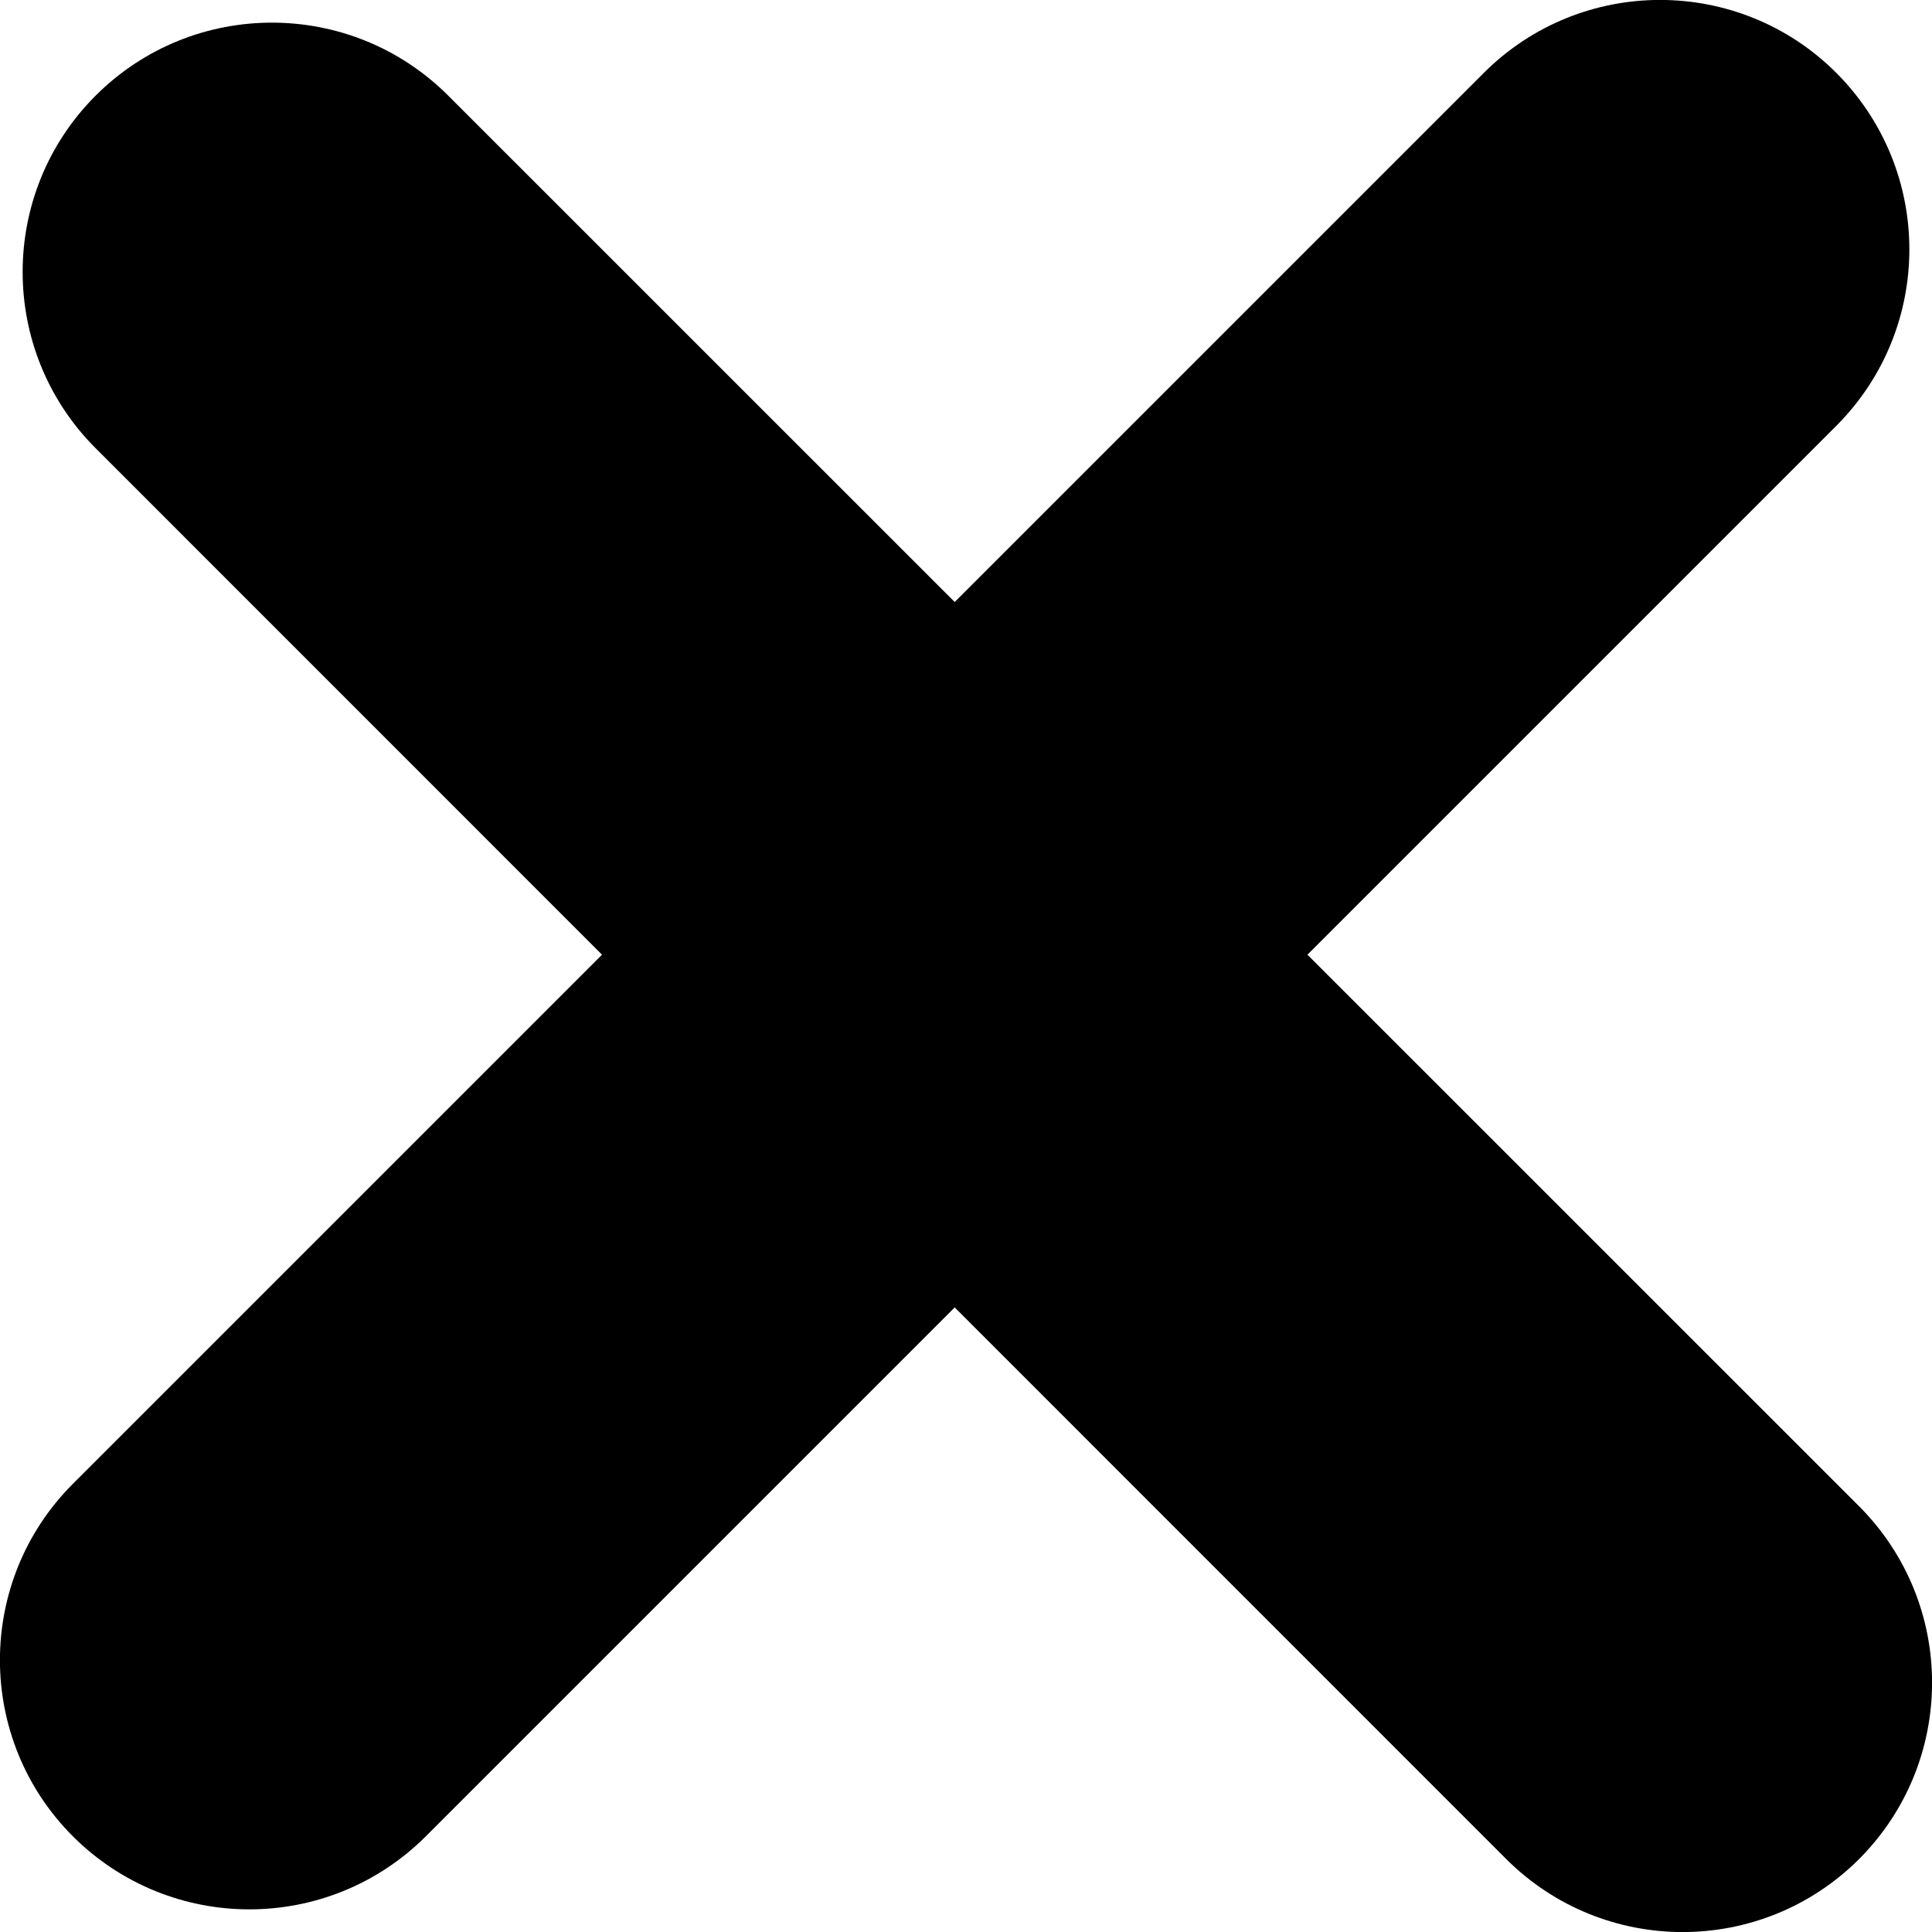
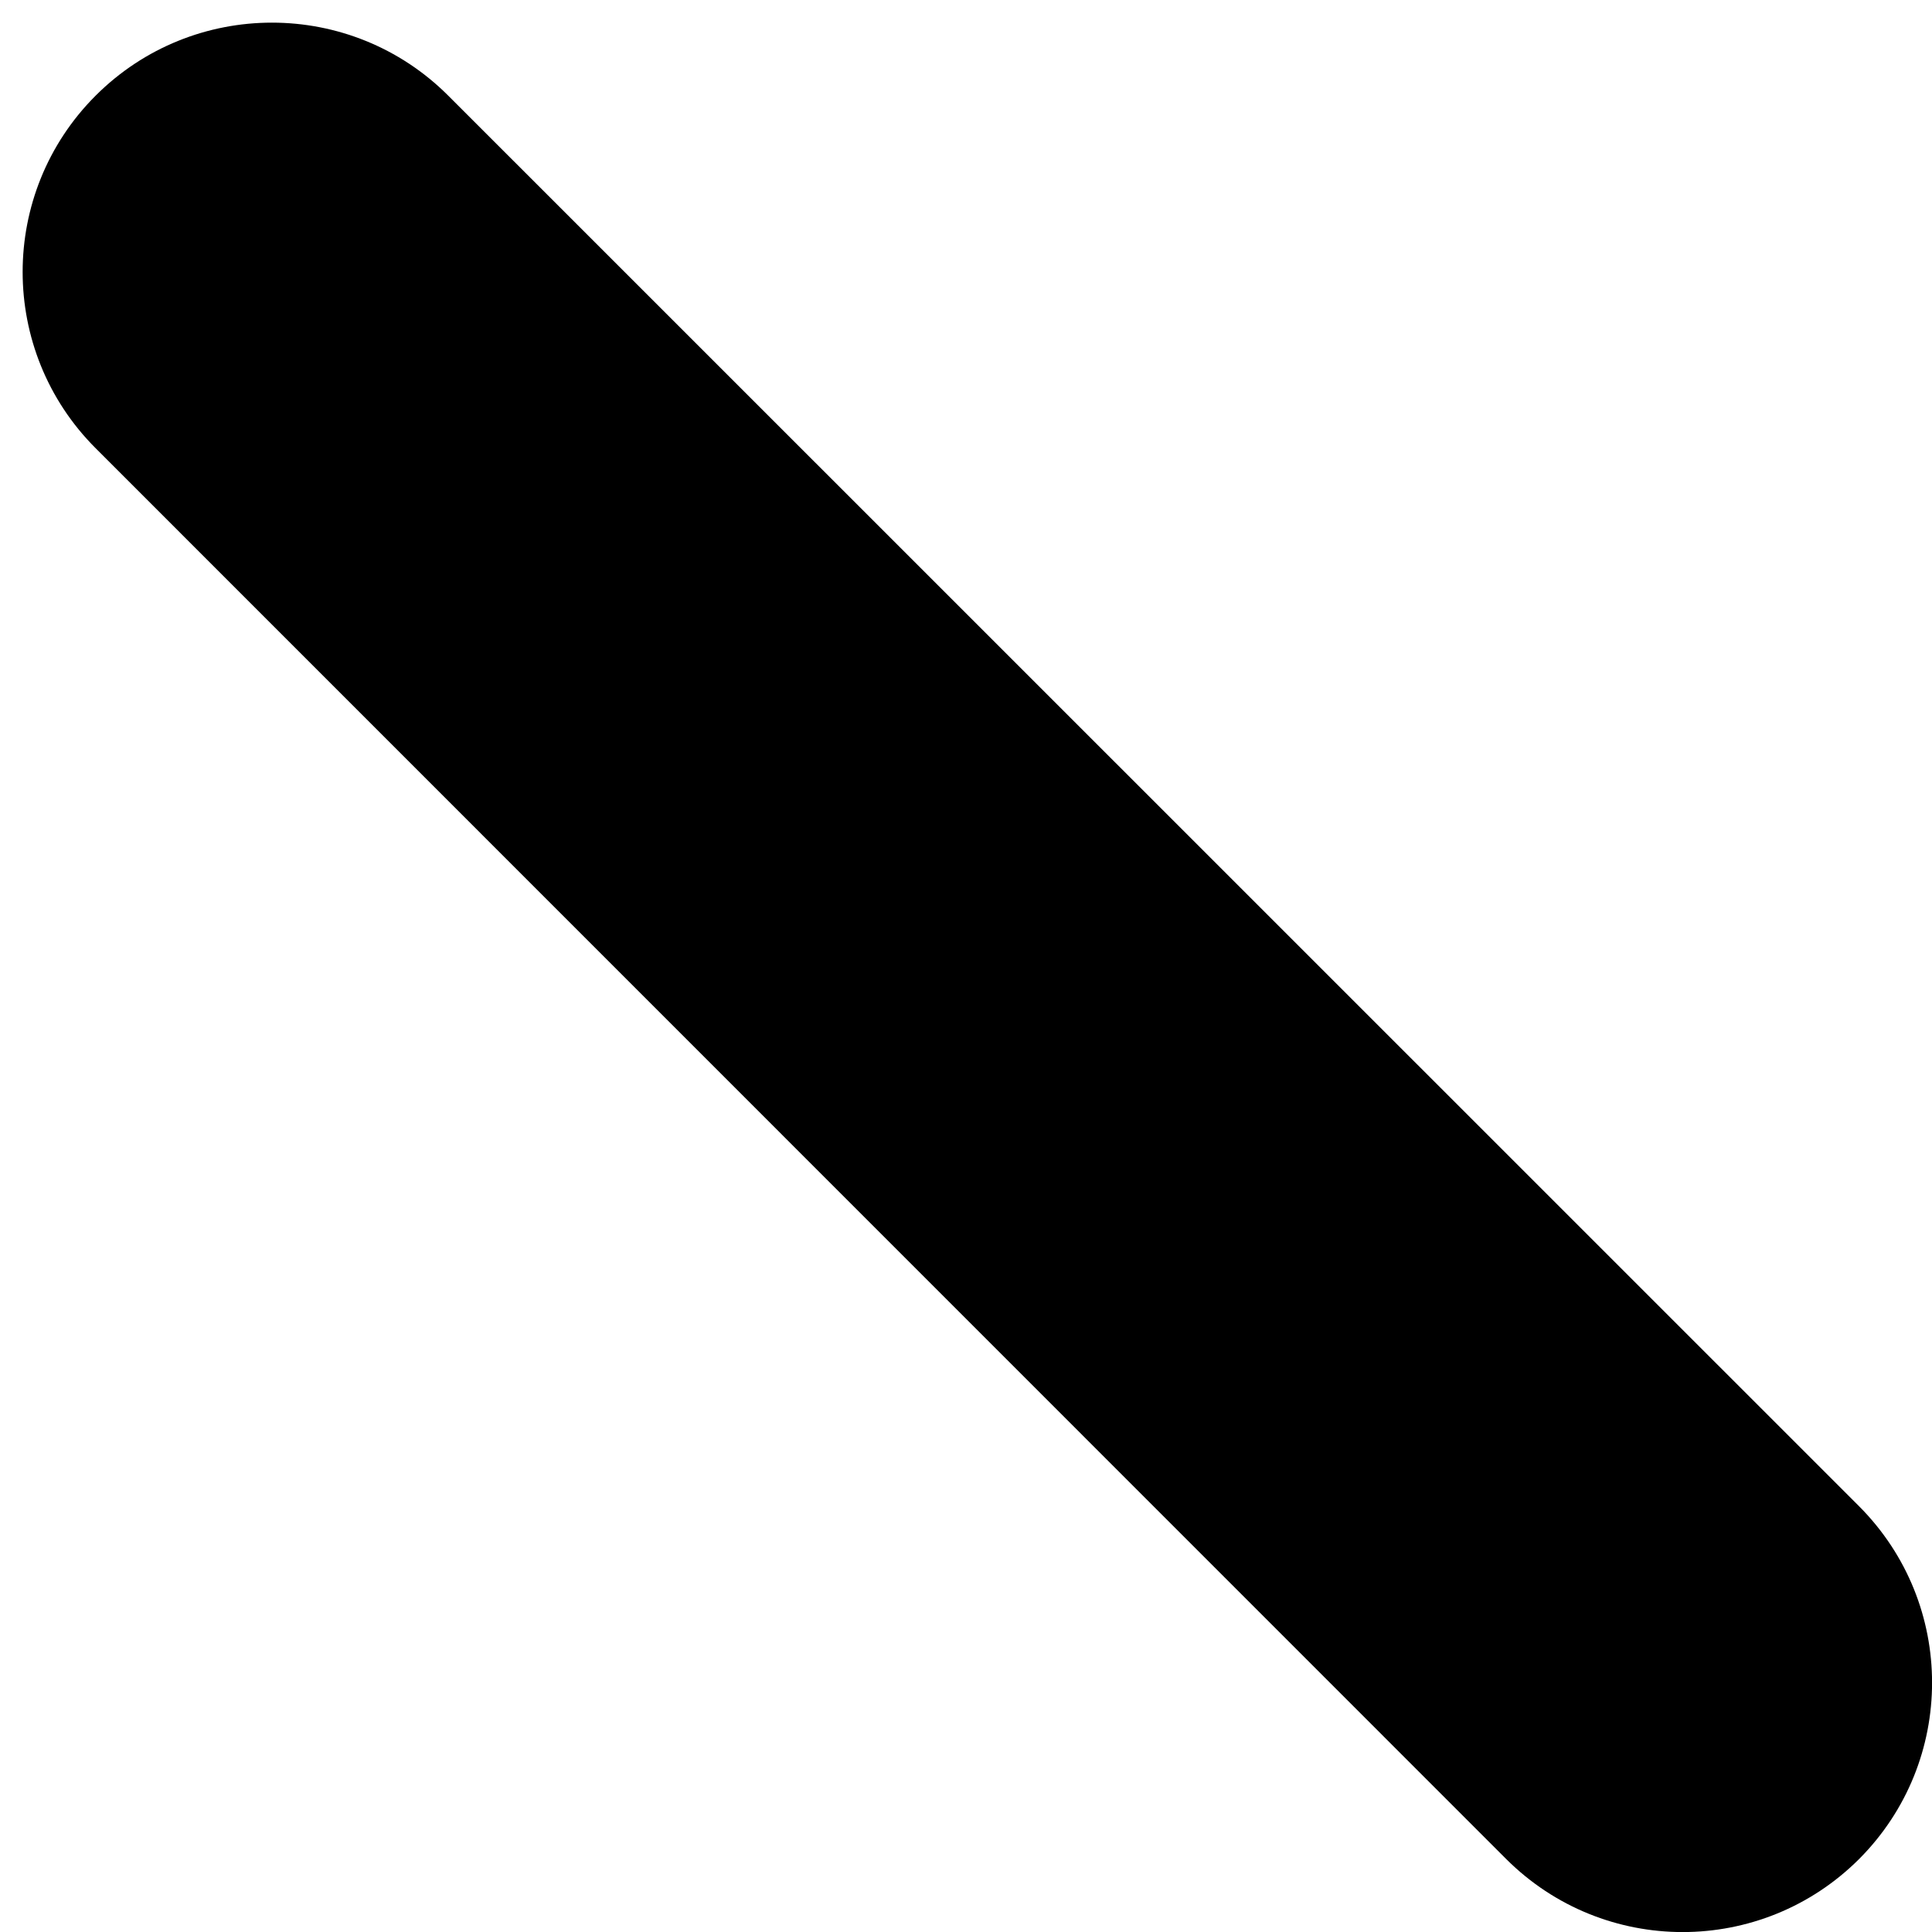
<svg xmlns="http://www.w3.org/2000/svg" width="8" height="8" viewBox="0 0 8 8" fill="none">
-   <path d="M0.396 1.856C-0.007 1.453 -0.007 0.799 0.396 0.396C0.799 -0.007 1.453 -0.007 1.856 0.396L7.698 6.237C8.101 6.641 8.101 7.294 7.698 7.698C7.294 8.101 6.641 8.101 6.237 7.698L0.396 1.856Z" fill="black" />
-   <path d="M7.604 1.763C8.007 1.359 8.007 0.706 7.604 0.302C7.201 -0.101 6.547 -0.101 6.144 0.302L0.302 6.144C-0.101 6.547 -0.101 7.201 0.302 7.604C0.706 8.007 1.359 8.007 1.763 7.604L7.604 1.763Z" fill="black" />
+   <path d="M0.396 1.856C-0.007 1.453 -0.007 0.799 0.396 0.396C0.799 -0.007 1.453 -0.007 1.856 0.396L7.698 6.237C8.101 6.641 8.101 7.294 7.698 7.698C7.294 8.101 6.641 8.101 6.237 7.698Z" fill="black" />
</svg>